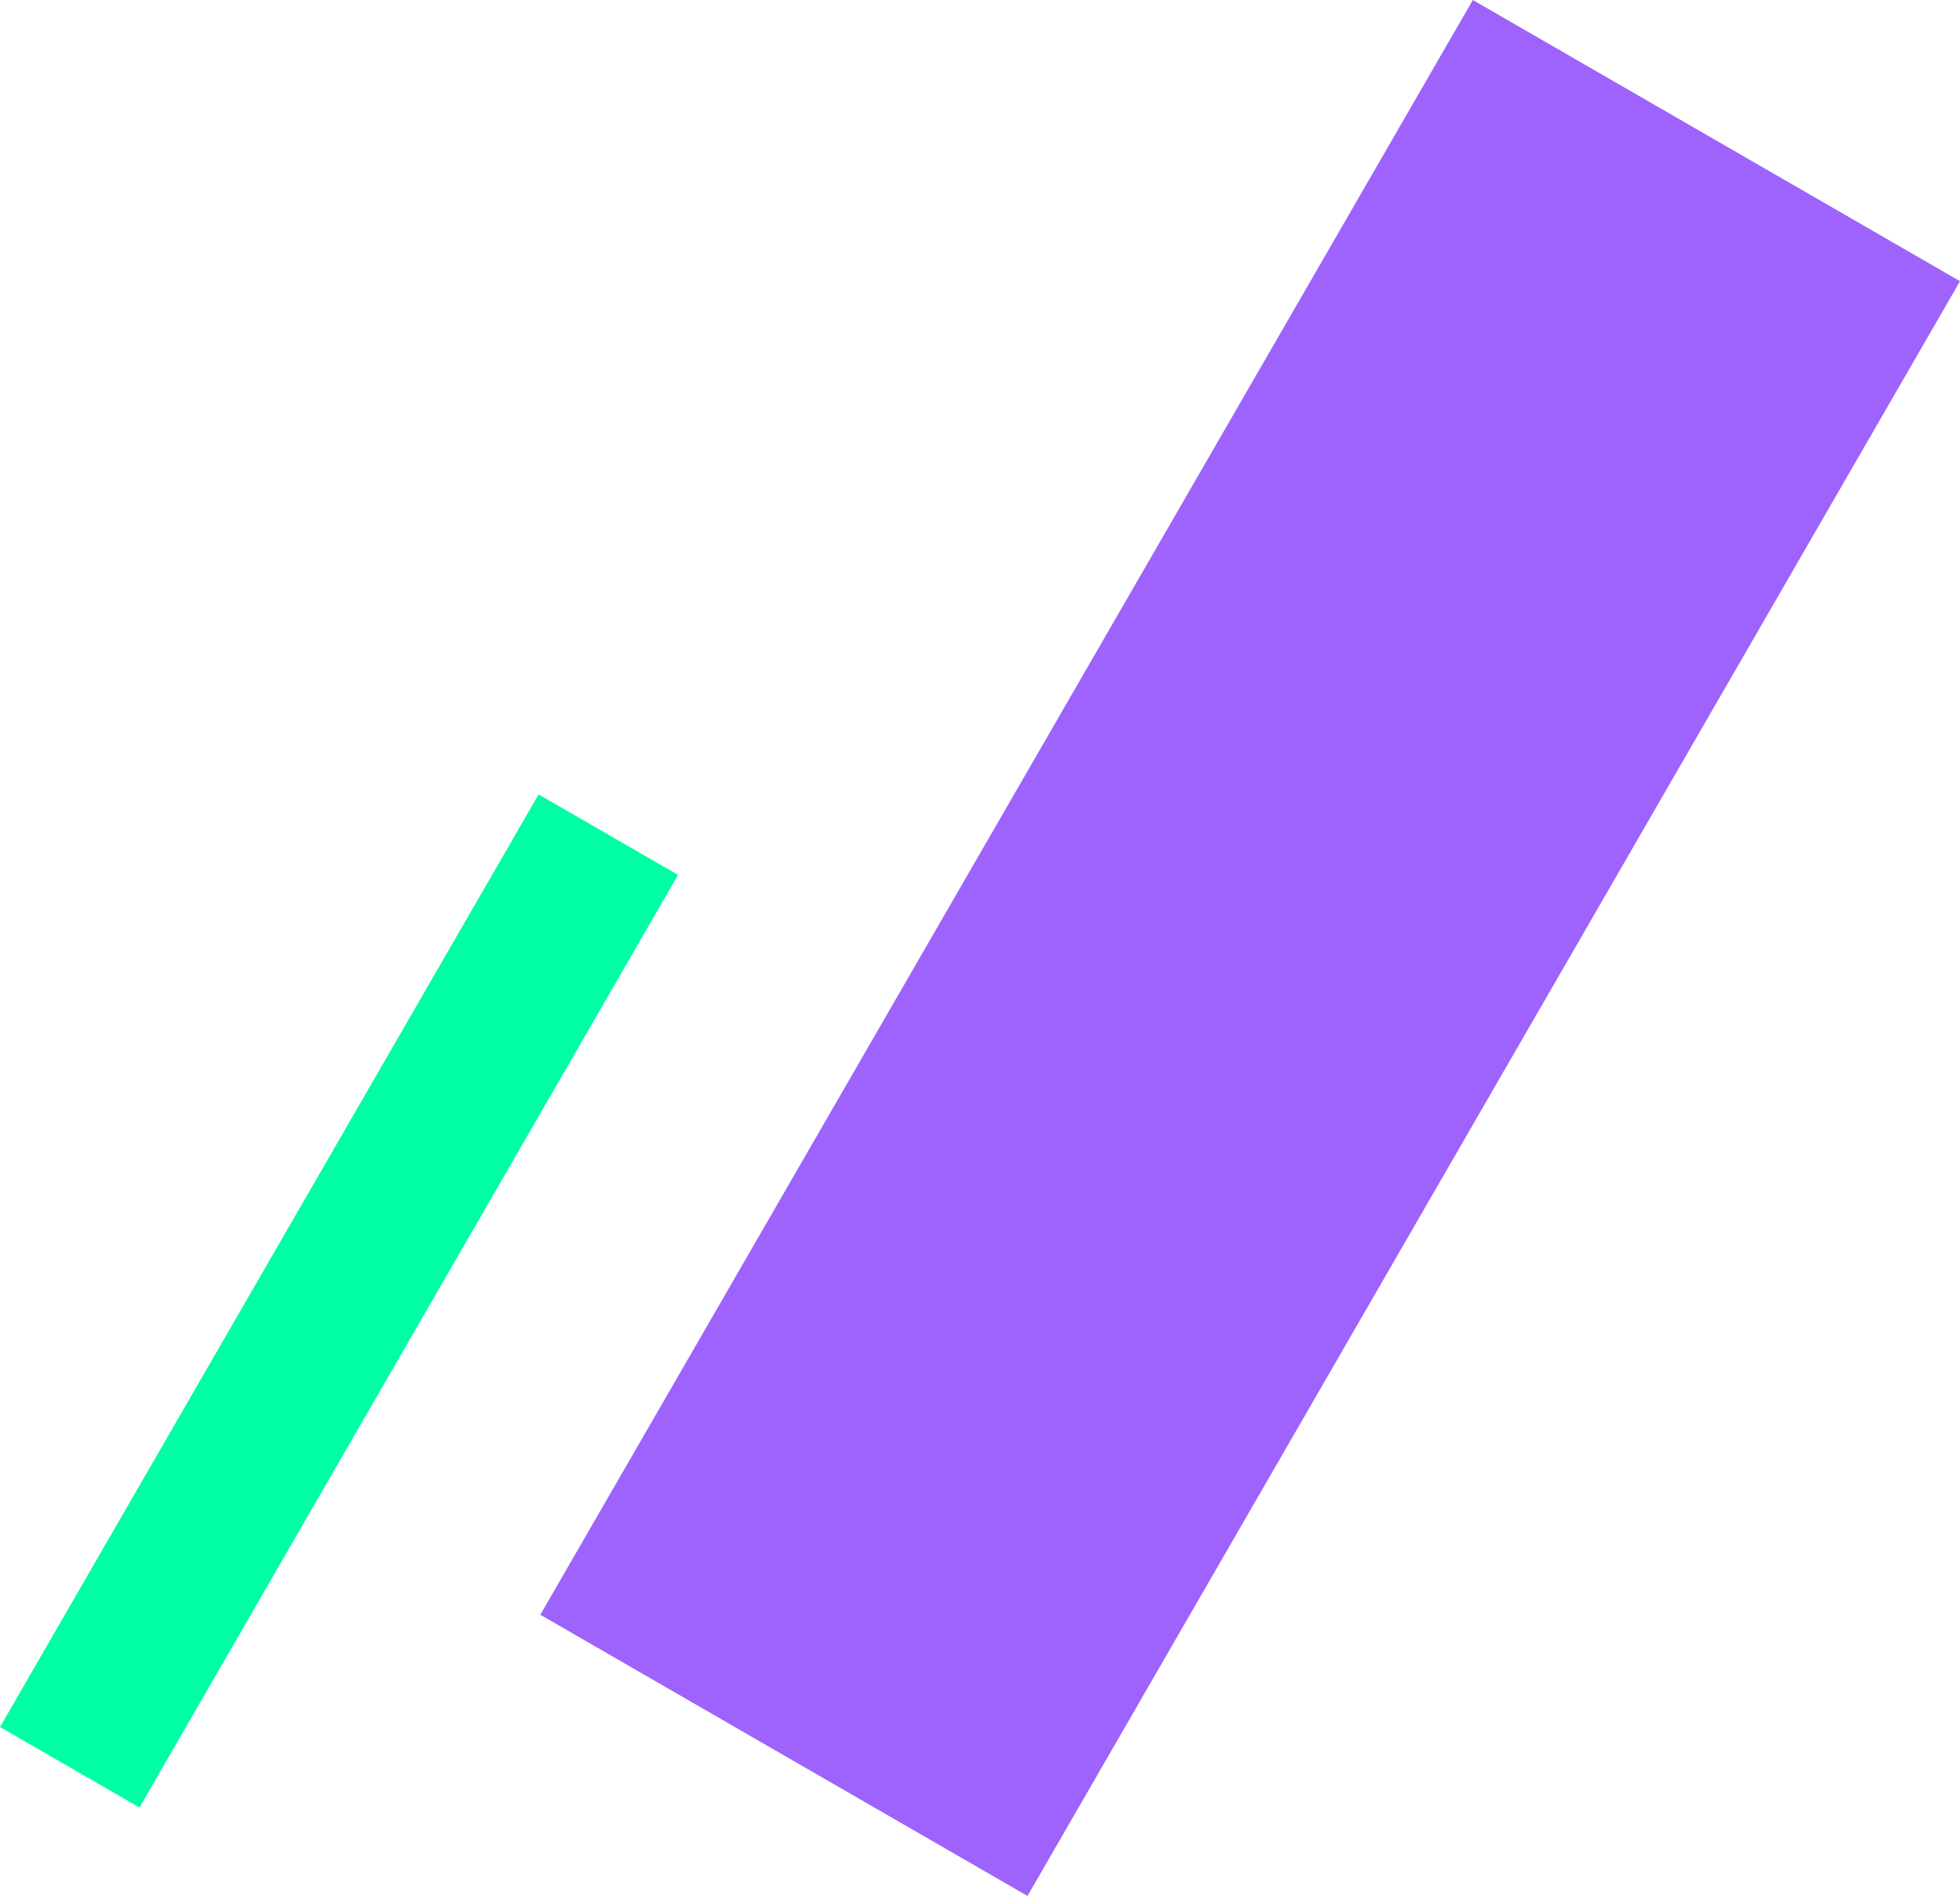
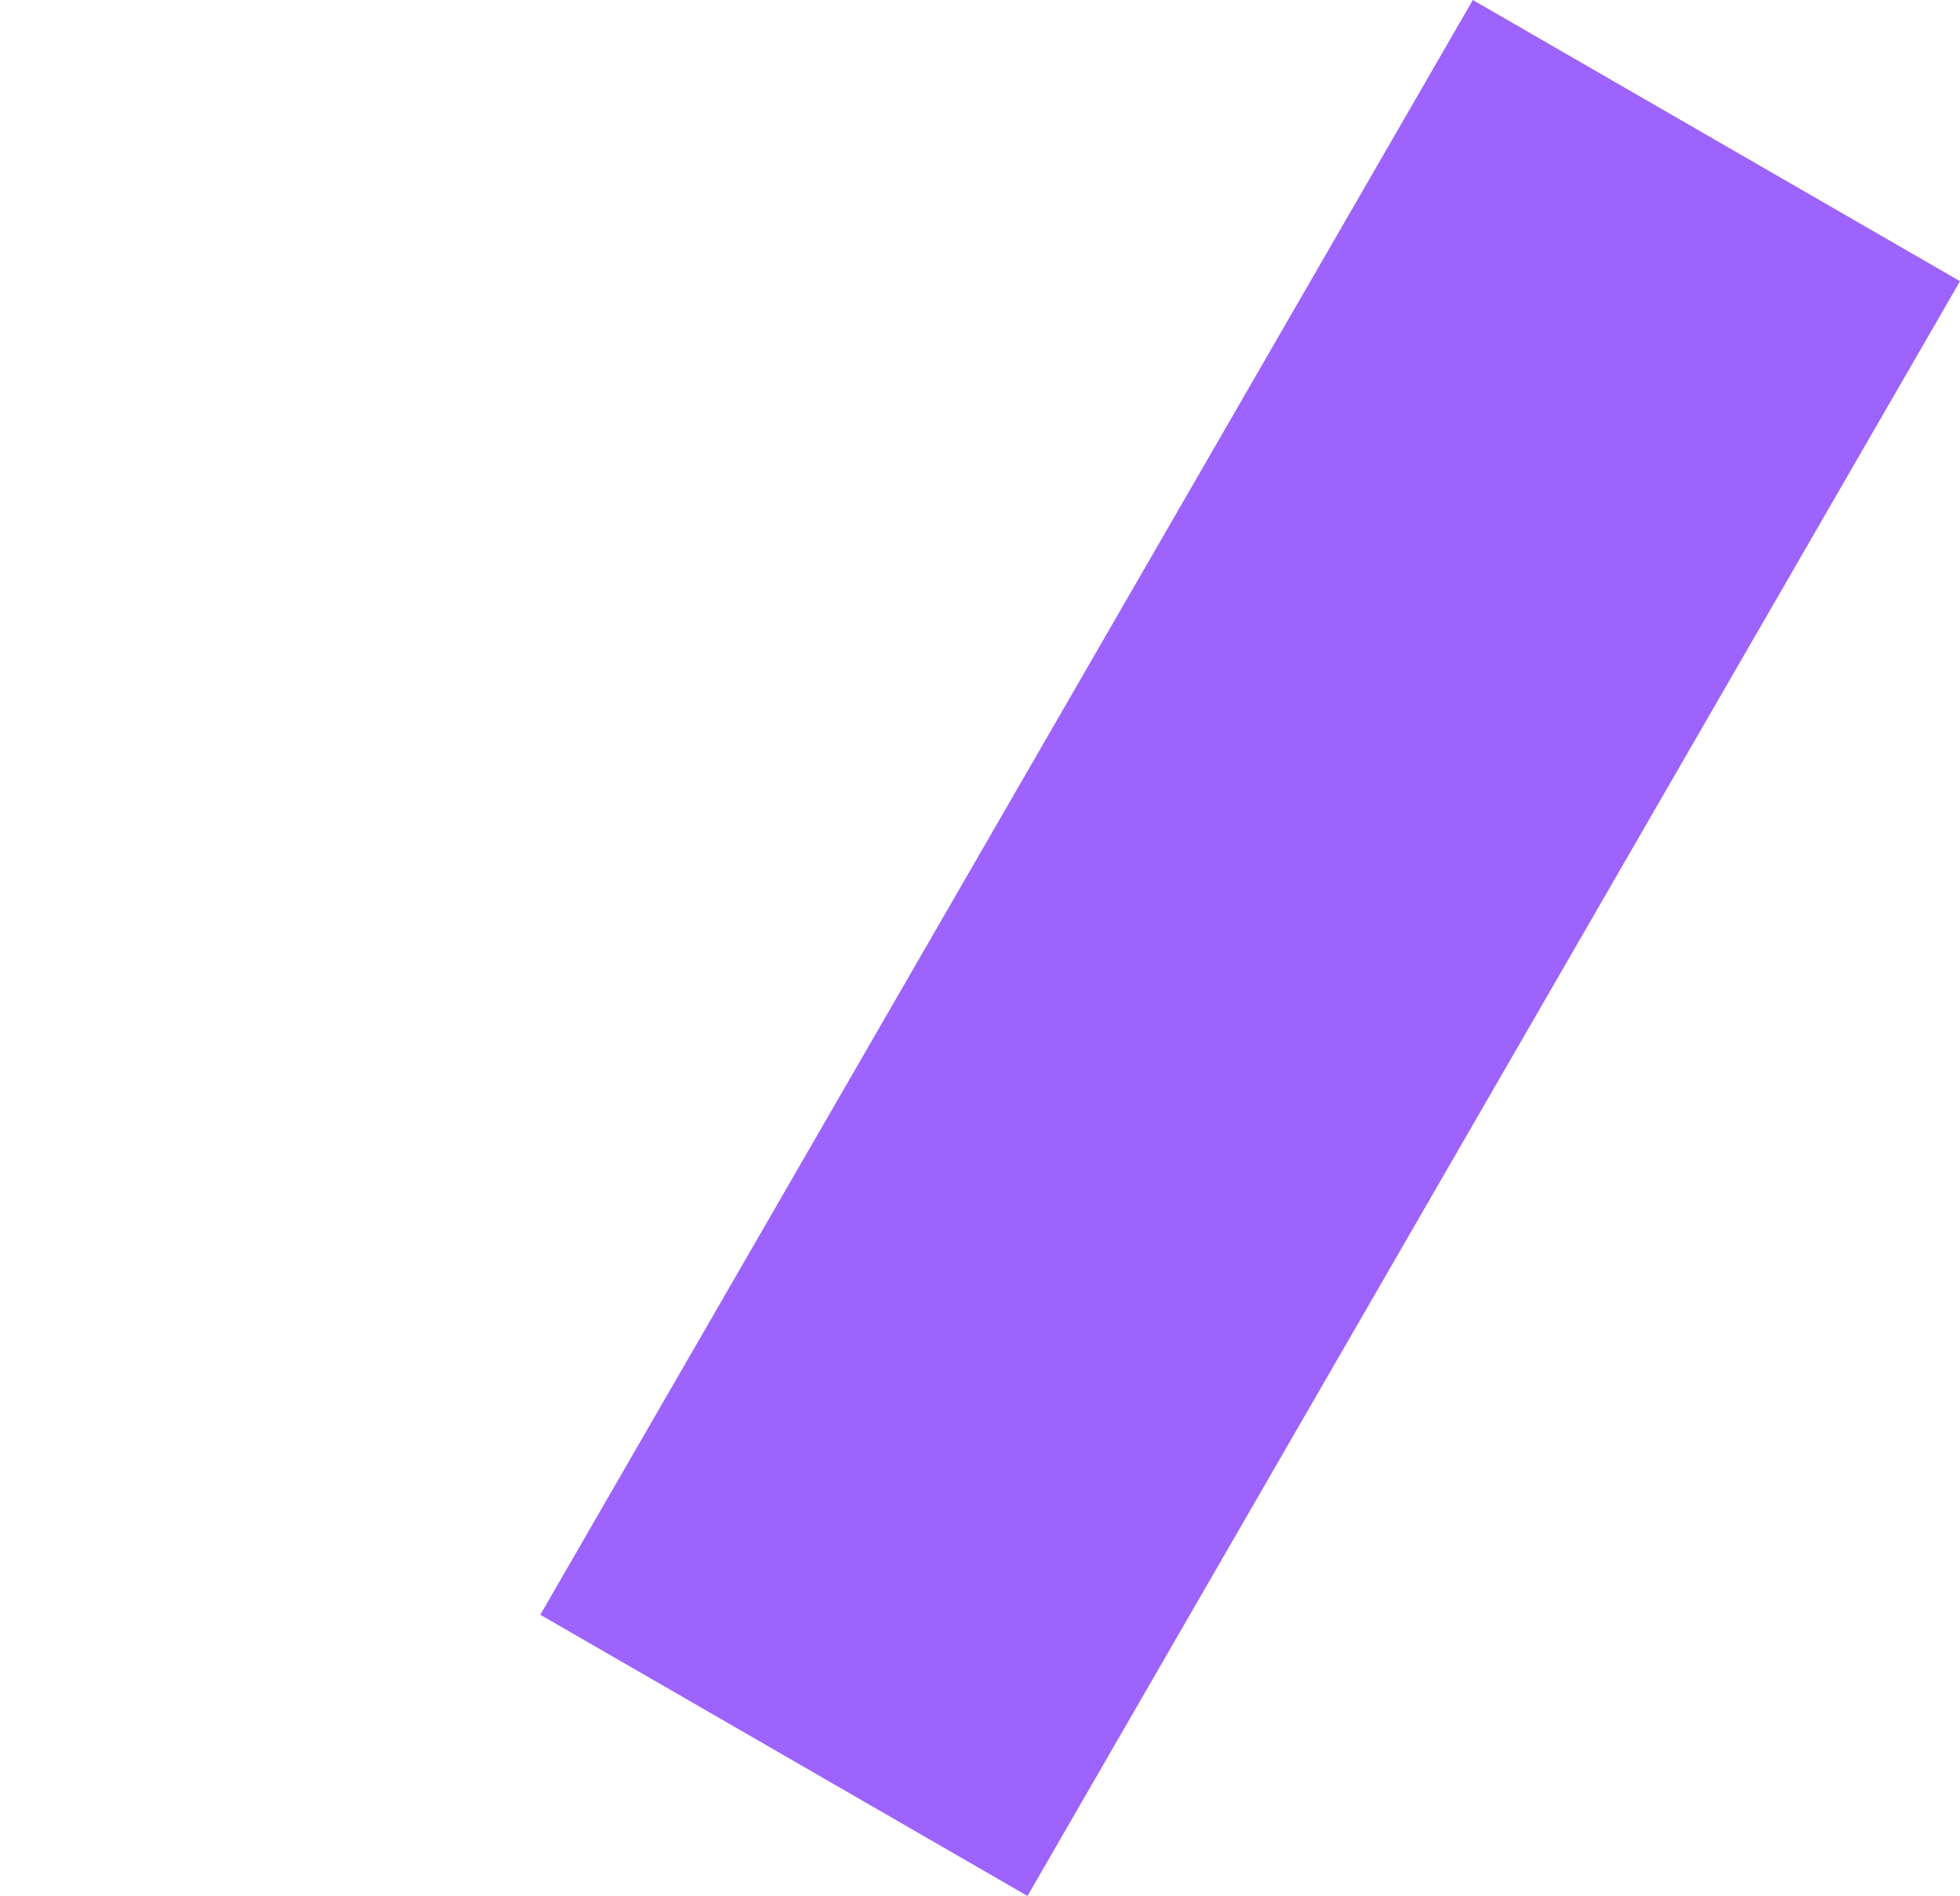
<svg xmlns="http://www.w3.org/2000/svg" width="185" height="179" viewBox="0 0 185 179" fill="none">
-   <rect y="163.052" width="101.673" height="15.2" transform="rotate(-60 0 163.052)" fill="#00FFA3" />
  <rect x="51" y="152.452" width="176.036" height="53.097" transform="rotate(-60 51 152.452)" fill="#9D63FC" />
</svg>